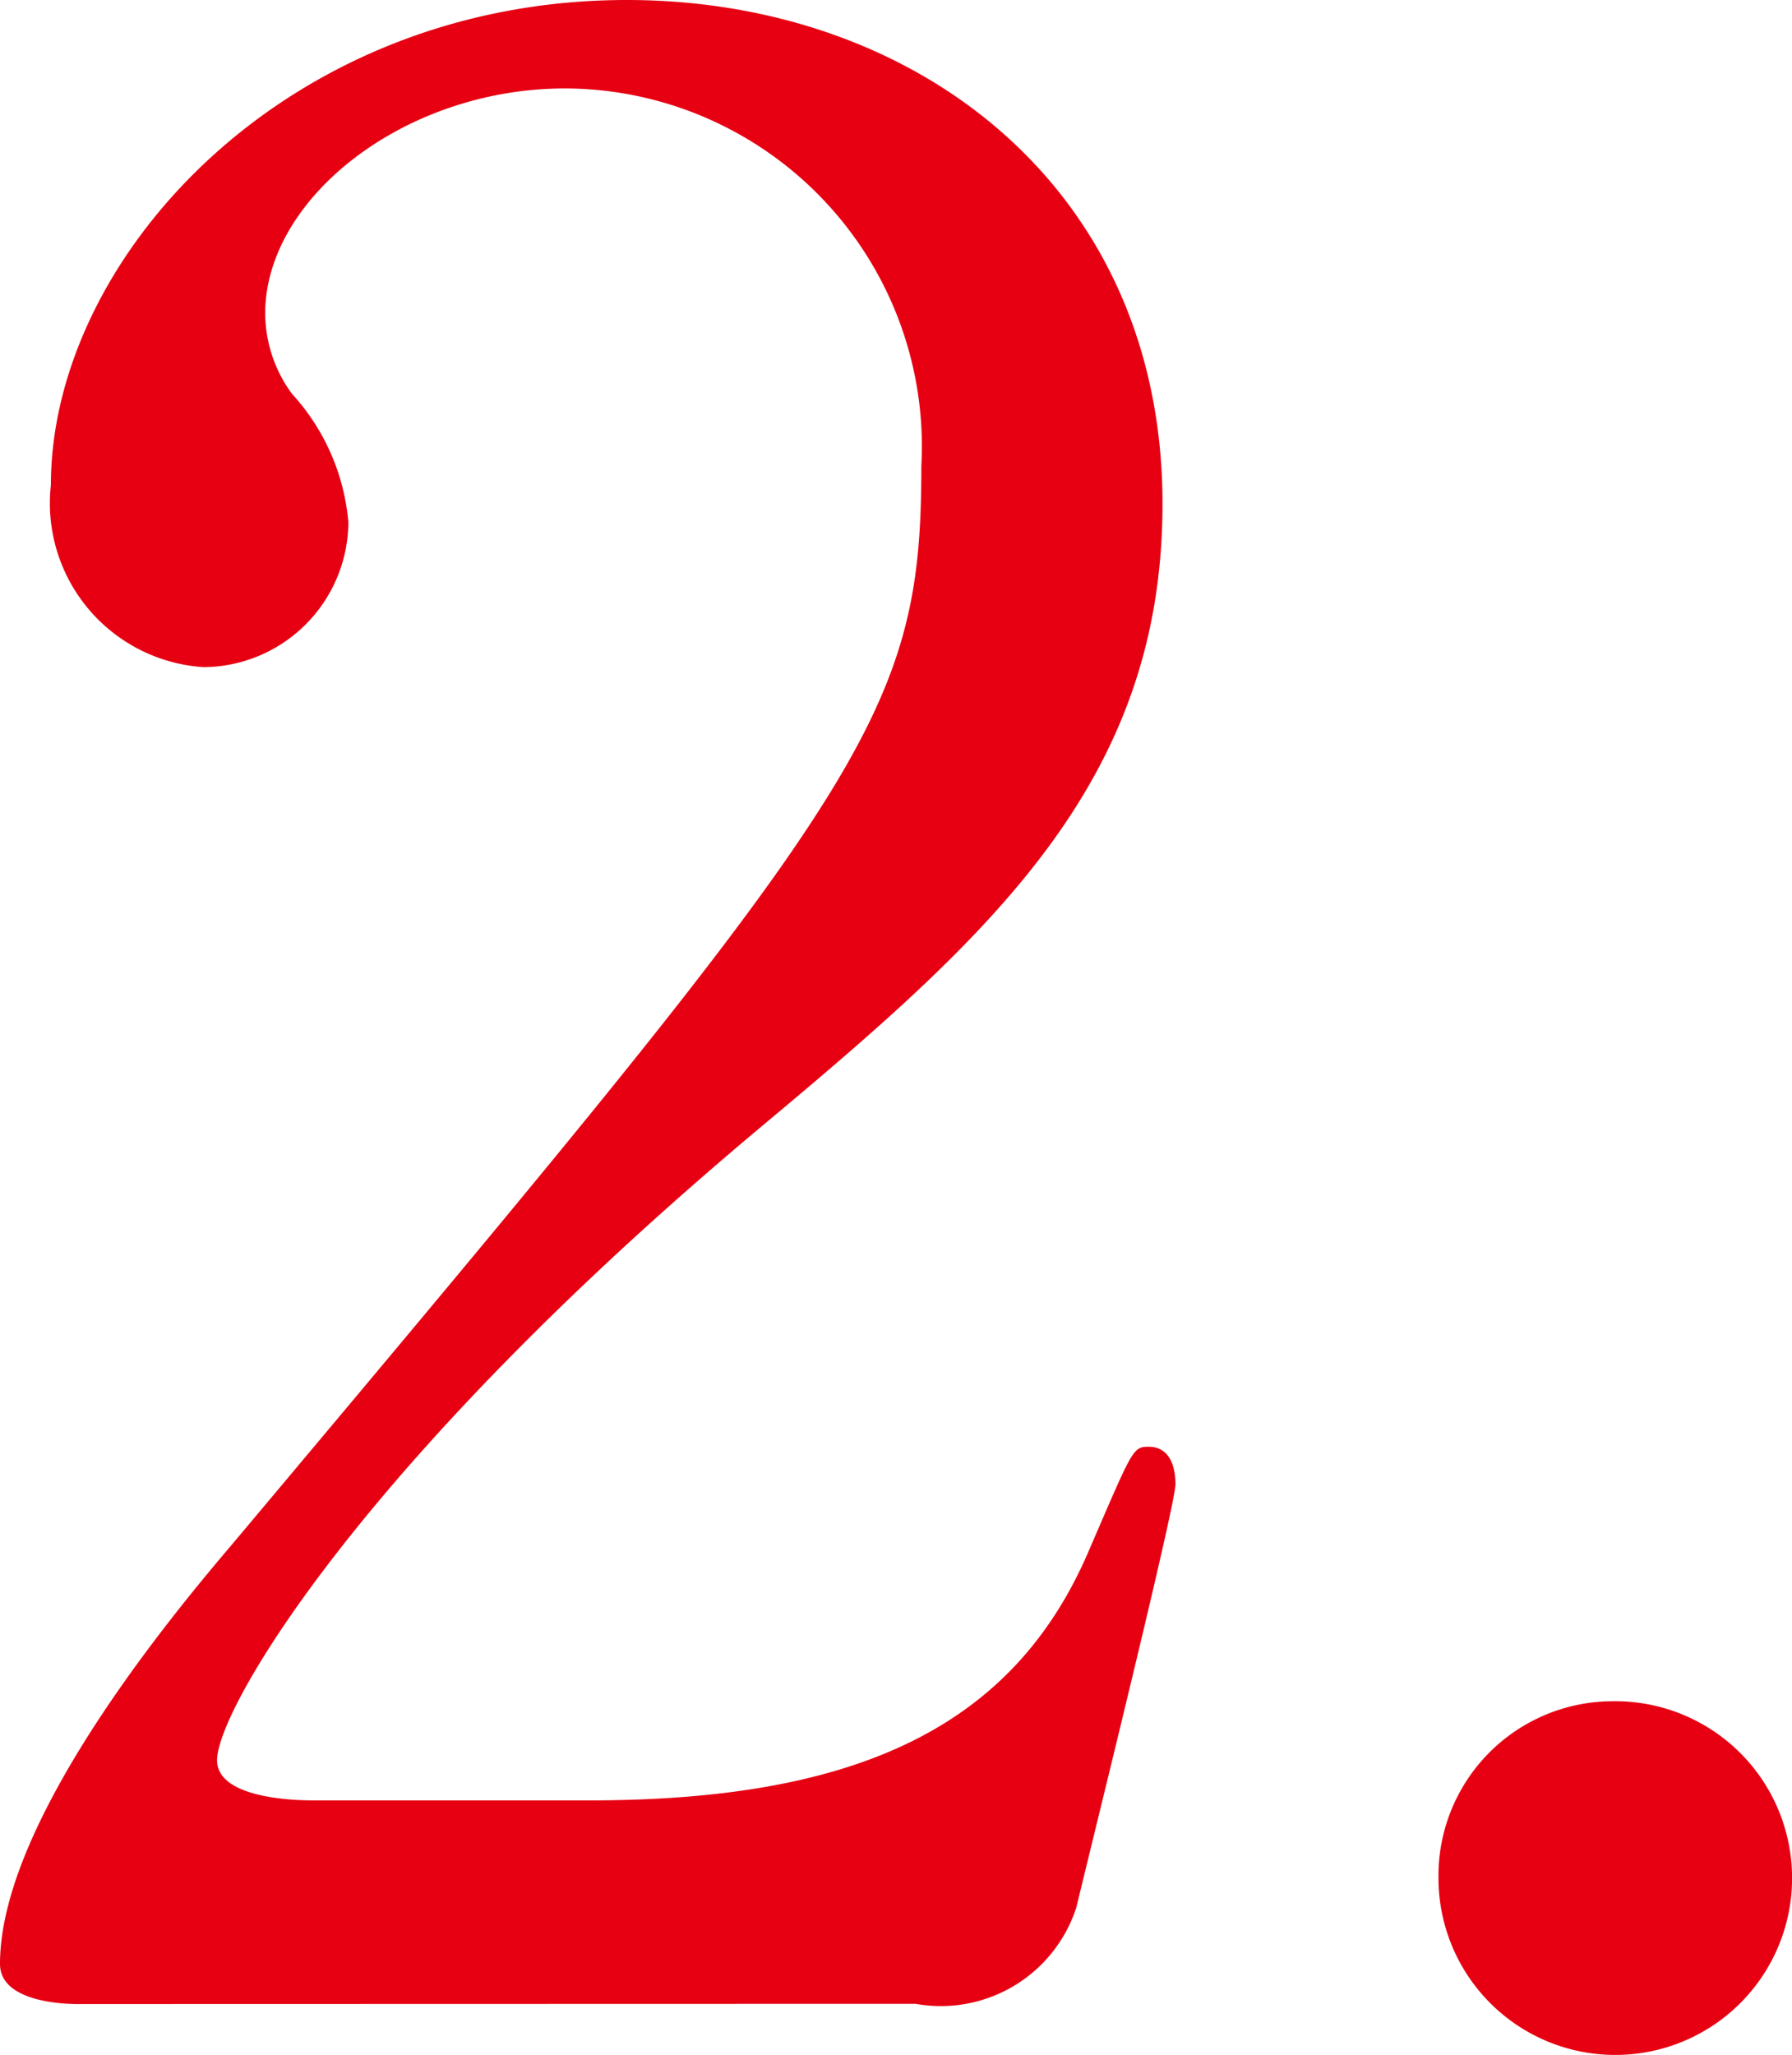
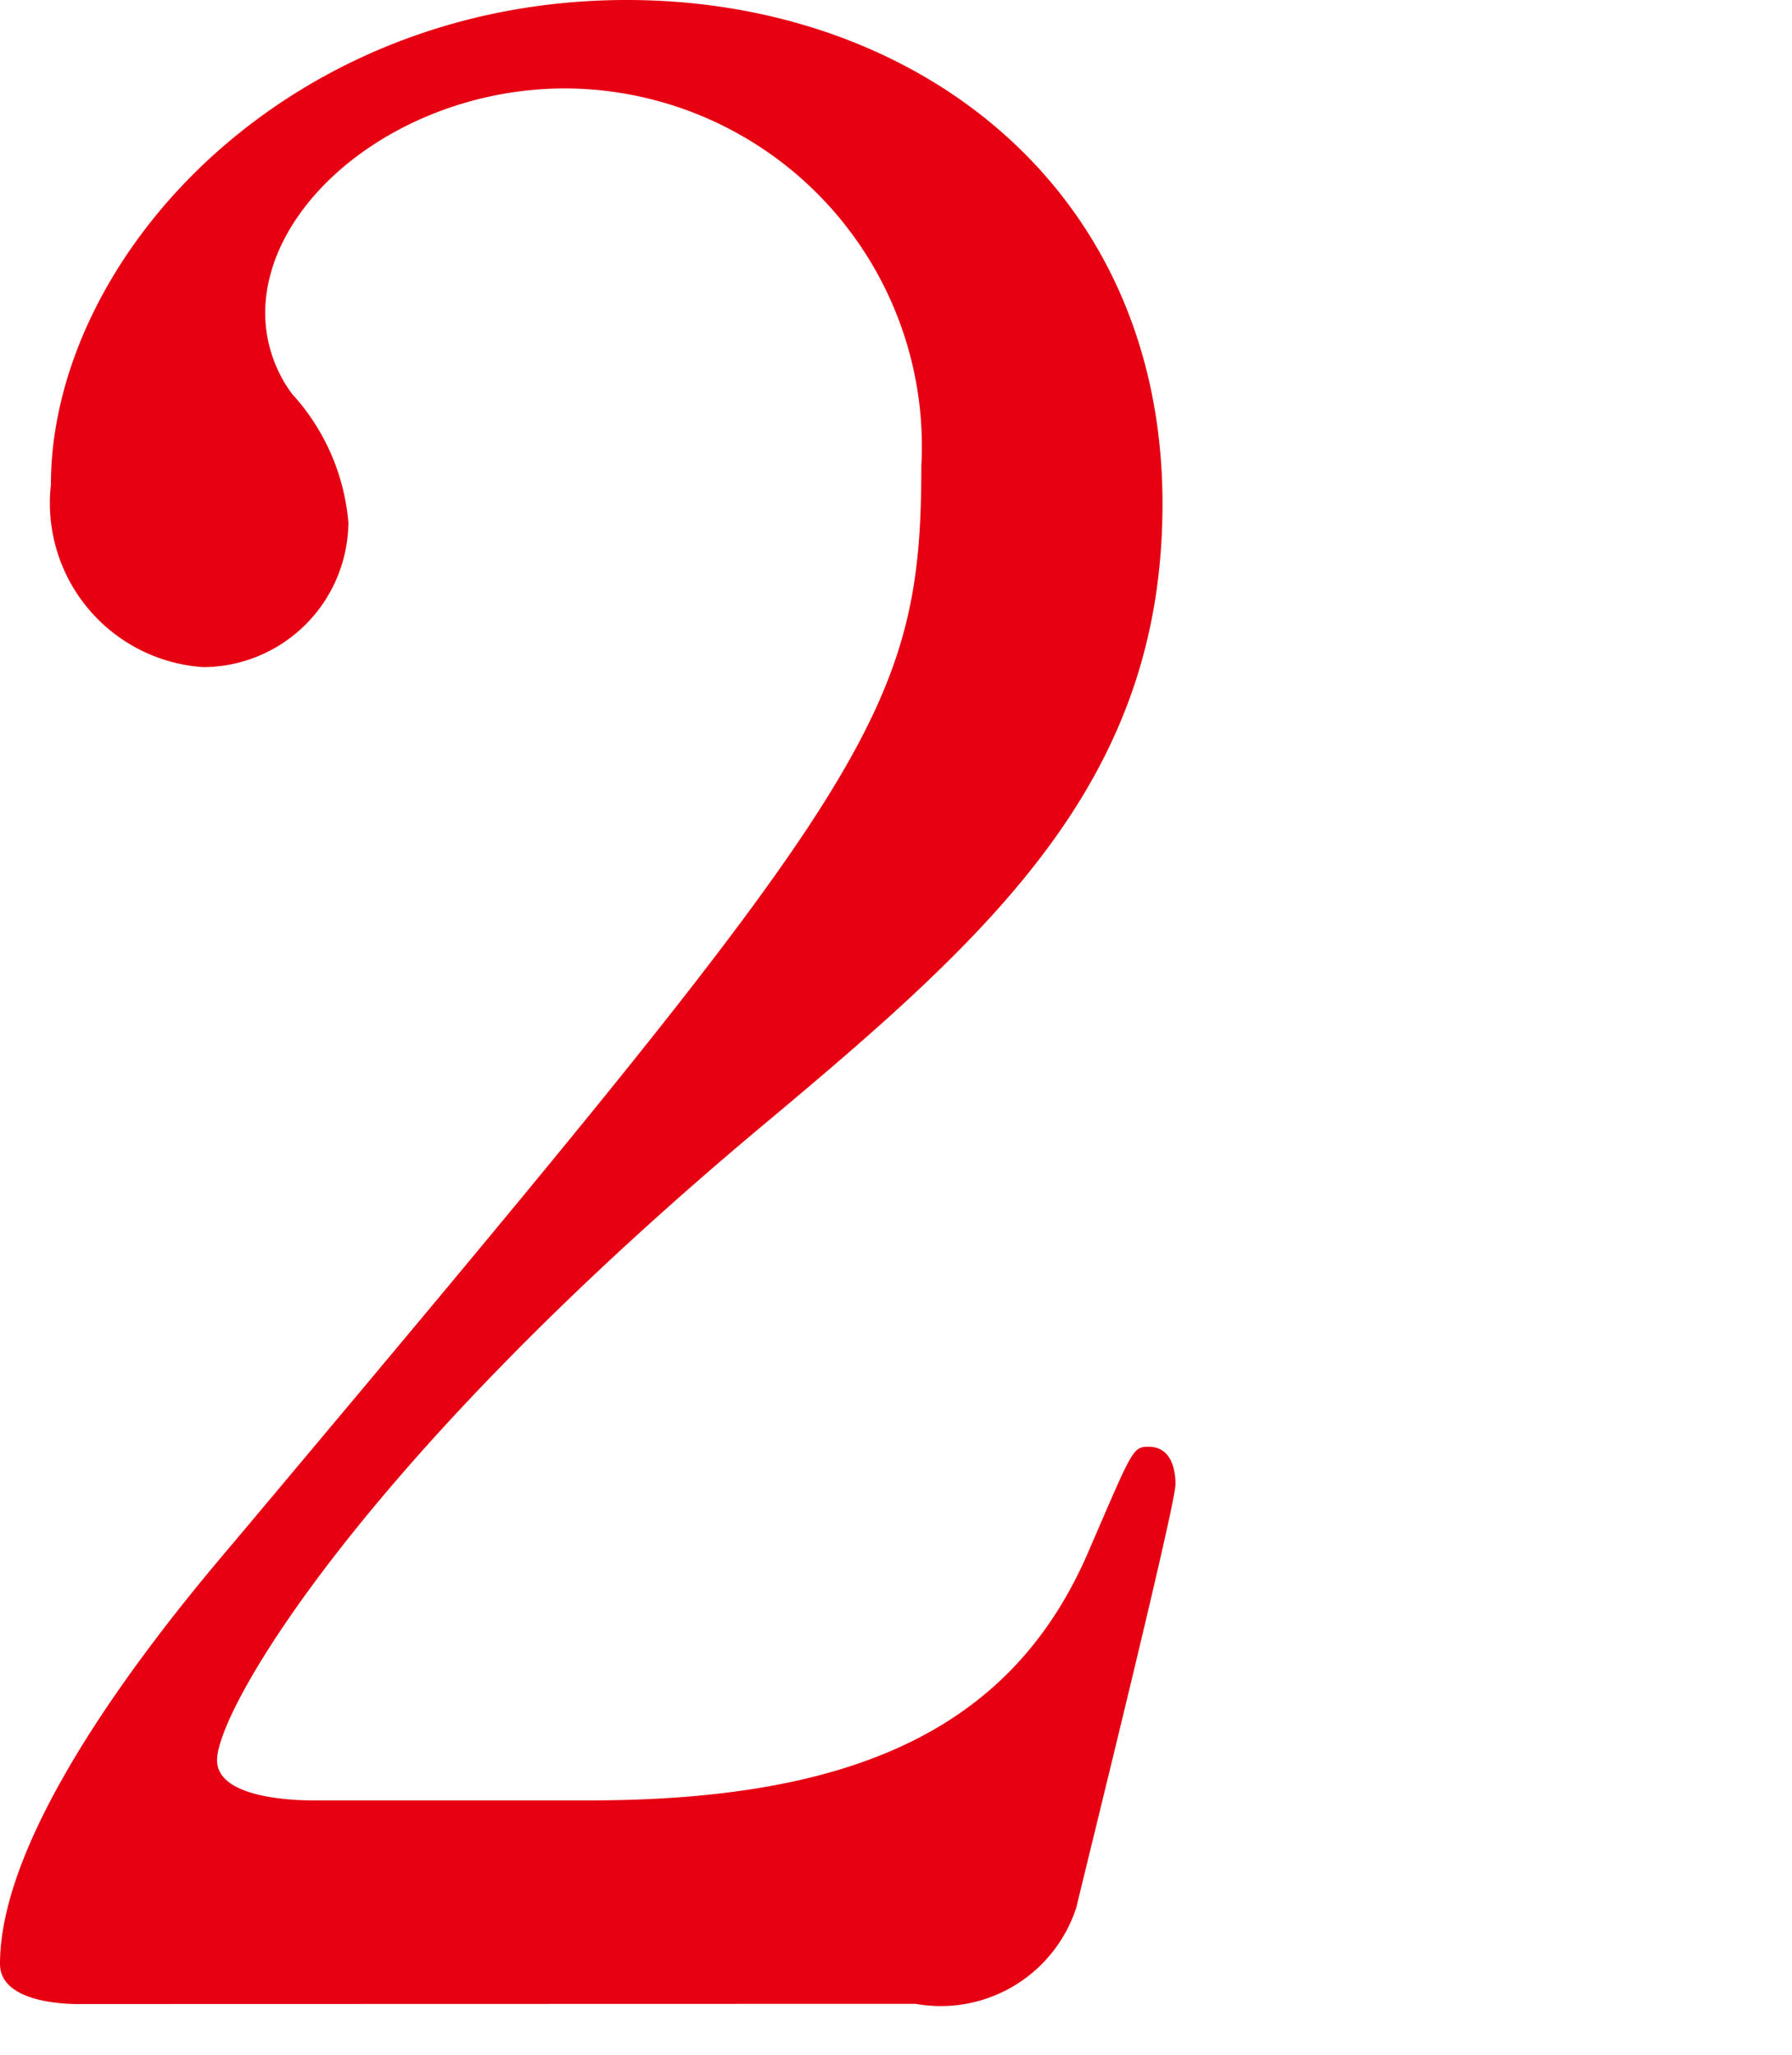
<svg xmlns="http://www.w3.org/2000/svg" width="25.421" height="29.142" viewBox="0 0 25.421 29.142">
  <title>アセット 8</title>
  <g id="レイヤー_2" data-name="レイヤー 2">
    <g id="レイヤー_1-2" data-name="レイヤー 1">
      <path d="M1.1,28.42c-.228,0-1.1-.038-1.1-.569,0-2.014,2.432-4.939,3.306-5.966C12.272,11.208,13.07,10.221,13.07,6.611A5.078,5.078,0,0,0,8.017,1.254c-2.28,0-4.255,1.558-4.255,3.191a1.939,1.939,0,0,0,.38,1.14,3.086,3.086,0,0,1,.8,1.824A2.068,2.068,0,0,1,2.888,9.461,2.33,2.33,0,0,1,.722,6.877C.722,3.647,4.065,0,8.891,0c4.1,0,7.6,2.659,7.6,7.144,0,3.913-2.394,6.078-5.623,8.776-5.737,4.787-7.789,8.321-7.789,9.042,0,.57,1.216.57,1.368.57H8.359c3.837,0,6.041-1.064,7.1-3.571.608-1.405.608-1.444.836-1.444.38,0,.38.457.38.532,0,.3-1.216,5.206-1.406,6a2.02,2.02,0,0,1-2.28,1.368Z" fill="#e60012" />
-       <path d="M20.406,26.634a2.474,2.474,0,0,1,2.47-2.508,2.508,2.508,0,1,1-2.47,2.508Z" fill="#e60012" />
    </g>
  </g>
</svg>